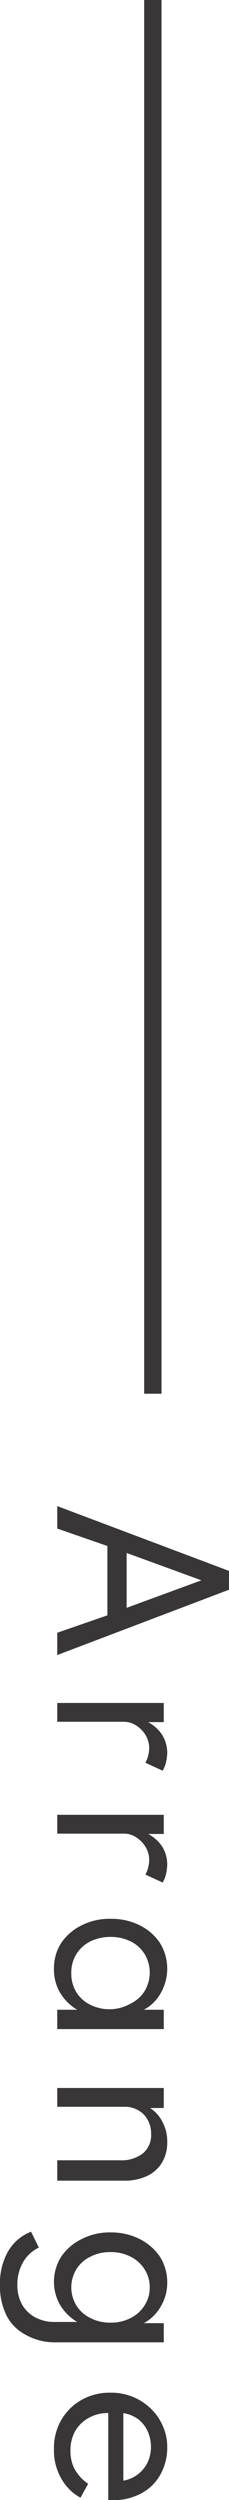
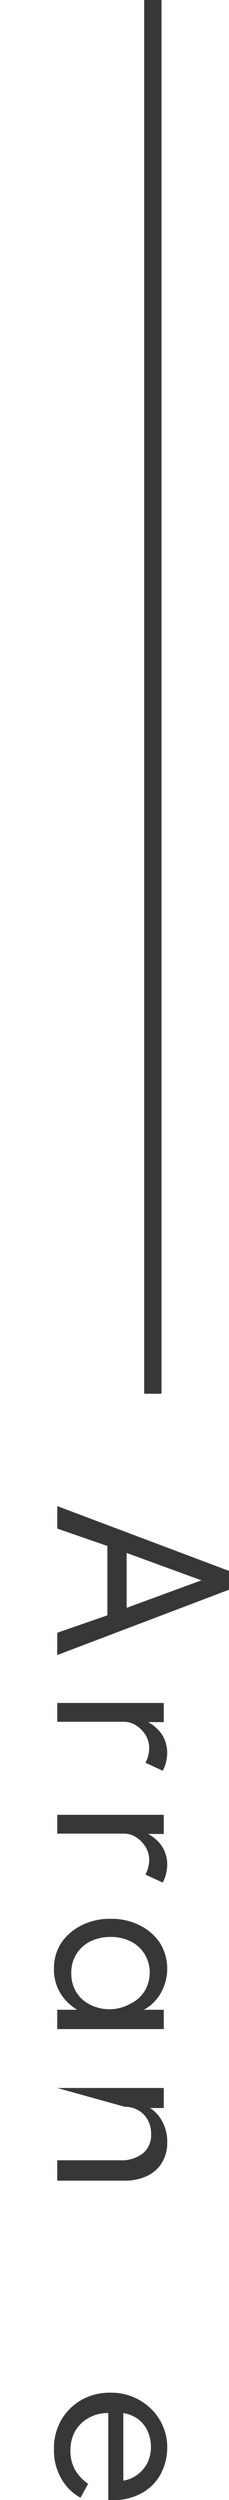
<svg xmlns="http://www.w3.org/2000/svg" width="13.2" height="143.5" viewBox="0 0 13.2 143.5">
  <defs>
    <style>.cls-1{fill:none;stroke:#383636;stroke-miterlimit:10;stroke-width:1px;}.cls-2{fill:#383636;}</style>
  </defs>
  <g id="レイヤー_2" data-name="レイヤー 2">
    <g id="レイヤー_3" data-name="レイヤー 3">
      <line class="cls-1" x1="8.81" x2="8.81" y2="80" />
      <path class="cls-2" d="M3.3,86.45l9.9,3.72v1.08L3.3,95V93.72l2.89-1V88.74l-2.89-1Zm4,2.69v3.15l4.31-1.58Z" />
      <path class="cls-2" d="M3.3,97.75H9.44v1.1h-.9a2.22,2.22,0,0,1,.82.75,2,2,0,0,1,.28,1,2.67,2.67,0,0,1-.07.55,2,2,0,0,1-.19.49l-1-.46a1.4,1.4,0,0,0,.16-.41,1.72,1.72,0,0,0,.06-.44,1.45,1.45,0,0,0-.2-.72,1.7,1.7,0,0,0-.54-.56,1.32,1.32,0,0,0-.71-.22H3.3Z" />
      <path class="cls-2" d="M3.3,104.17H9.44v1.1h-.9a2.19,2.19,0,0,1,.82.74,2,2,0,0,1,.28,1,2.68,2.68,0,0,1-.07.56,2,2,0,0,1-.19.49l-1-.46a1.52,1.52,0,0,0,.16-.41,1.78,1.78,0,0,0,.06-.44,1.42,1.42,0,0,0-.2-.72,1.7,1.7,0,0,0-.54-.56,1.24,1.24,0,0,0-.71-.22H3.3Z" />
      <path class="cls-2" d="M3.11,113a2.69,2.69,0,0,1,.42-1.48,3.08,3.08,0,0,1,1.16-1,3.57,3.57,0,0,1,1.69-.38,3.63,3.63,0,0,1,1.67.37,3,3,0,0,1,1.16,1,2.81,2.81,0,0,1,.08,2.85,2.4,2.4,0,0,1-1,1H9.44v1.11H3.3v-1.11H4.45a2.82,2.82,0,0,1-1-1A2.61,2.61,0,0,1,3.11,113Zm1,.29a2,2,0,0,0,.29,1.06,1.93,1.93,0,0,0,.8.72,2.46,2.46,0,0,0,1.17.26A2.46,2.46,0,0,0,7.54,115a1.93,1.93,0,0,0,.8-.72,2.06,2.06,0,0,0,0-2.11,2,2,0,0,0-.8-.73,2.58,2.58,0,0,0-1.17-.26,2.64,2.64,0,0,0-1.17.26,2,2,0,0,0-.8.73A2,2,0,0,0,4.11,113.26Z" />
-       <path class="cls-2" d="M3.3,119.85H9.44V121H8.65a2,2,0,0,1,.7.77,2.36,2.36,0,0,1,.29,1.19,2.21,2.21,0,0,1-.3,1.17,2,2,0,0,1-.86.77,3,3,0,0,1-1.33.27H3.3V124H6.92a2,2,0,0,0,1.32-.4,1.36,1.36,0,0,0,.47-1.1,1.59,1.59,0,0,0-.21-.84,1.36,1.36,0,0,0-.55-.54,1.51,1.51,0,0,0-.76-.19H3.3Z" />
-       <path class="cls-2" d="M0,131.15a3.65,3.65,0,0,1,.46-1.91,2.62,2.62,0,0,1,1.33-1.14l.45.91a2.1,2.1,0,0,0-.91.84,2.59,2.59,0,0,0-.33,1.3,2.28,2.28,0,0,0,.25,1.09A1.93,1.93,0,0,0,2,133a2.3,2.3,0,0,0,1.15.28H4.45a2.82,2.82,0,0,1-1-1A2.64,2.64,0,0,1,3.11,131a2.68,2.68,0,0,1,.42-1.47,3,3,0,0,1,1.16-1,3.53,3.53,0,0,1,1.68-.39,3.65,3.65,0,0,1,1.68.38,3.08,3.08,0,0,1,1.16,1,2.74,2.74,0,0,1,.43,1.5,2.62,2.62,0,0,1-.35,1.33,2.49,2.49,0,0,1-1,1H9.44v1.1H3.13A3.39,3.39,0,0,1,1.45,134a2.55,2.55,0,0,1-1.08-1.1A3.77,3.77,0,0,1,0,131.15Zm4.11.11a2,2,0,0,0,.29,1.07,1.93,1.93,0,0,0,.8.72,2.46,2.46,0,0,0,1.17.27,2.46,2.46,0,0,0,1.17-.27,2,2,0,0,0,.8-.73,1.84,1.84,0,0,0,.29-1,1.86,1.86,0,0,0-.29-1.05,2,2,0,0,0-.8-.73,2.46,2.46,0,0,0-1.17-.27,2.46,2.46,0,0,0-1.17.27,1.93,1.93,0,0,0-.8.72A2,2,0,0,0,4.11,131.26Z" />
+       <path class="cls-2" d="M3.3,119.85H9.44V121H8.65a2,2,0,0,1,.7.77,2.36,2.36,0,0,1,.29,1.19,2.21,2.21,0,0,1-.3,1.17,2,2,0,0,1-.86.77,3,3,0,0,1-1.33.27H3.3V124H6.92a2,2,0,0,0,1.32-.4,1.36,1.36,0,0,0,.47-1.1,1.59,1.59,0,0,0-.21-.84,1.36,1.36,0,0,0-.55-.54,1.51,1.51,0,0,0-.76-.19Z" />
      <path class="cls-2" d="M3.11,140.56a3.21,3.21,0,0,1,.42-1.65,3.12,3.12,0,0,1,1.16-1.15,3.3,3.3,0,0,1,1.66-.42,3.28,3.28,0,0,1,2.33.9,3.08,3.08,0,0,1,.7,1,2.92,2.92,0,0,1,.26,1.21,3.19,3.19,0,0,1-.4,1.6,2.7,2.7,0,0,1-1.1,1.07,3.38,3.38,0,0,1-1.65.39H6.37l-.13,0v-5a2.18,2.18,0,0,0-1.13.28,2,2,0,0,0-.78.76,2.29,2.29,0,0,0-.27,1.12,2.2,2.2,0,0,0,.25,1.07,2.52,2.52,0,0,0,.77.83l-.44.8a2.82,2.82,0,0,1-1.13-1.14A3.23,3.23,0,0,1,3.11,140.56Zm4-2.05v3.88a1.88,1.88,0,0,0,.83-.36,1.92,1.92,0,0,0,.56-.67,2.08,2.08,0,0,0,.2-.9,2.18,2.18,0,0,0-.2-.93,1.82,1.82,0,0,0-.55-.68A2,2,0,0,0,7.1,138.51Z" />
    </g>
  </g>
</svg>